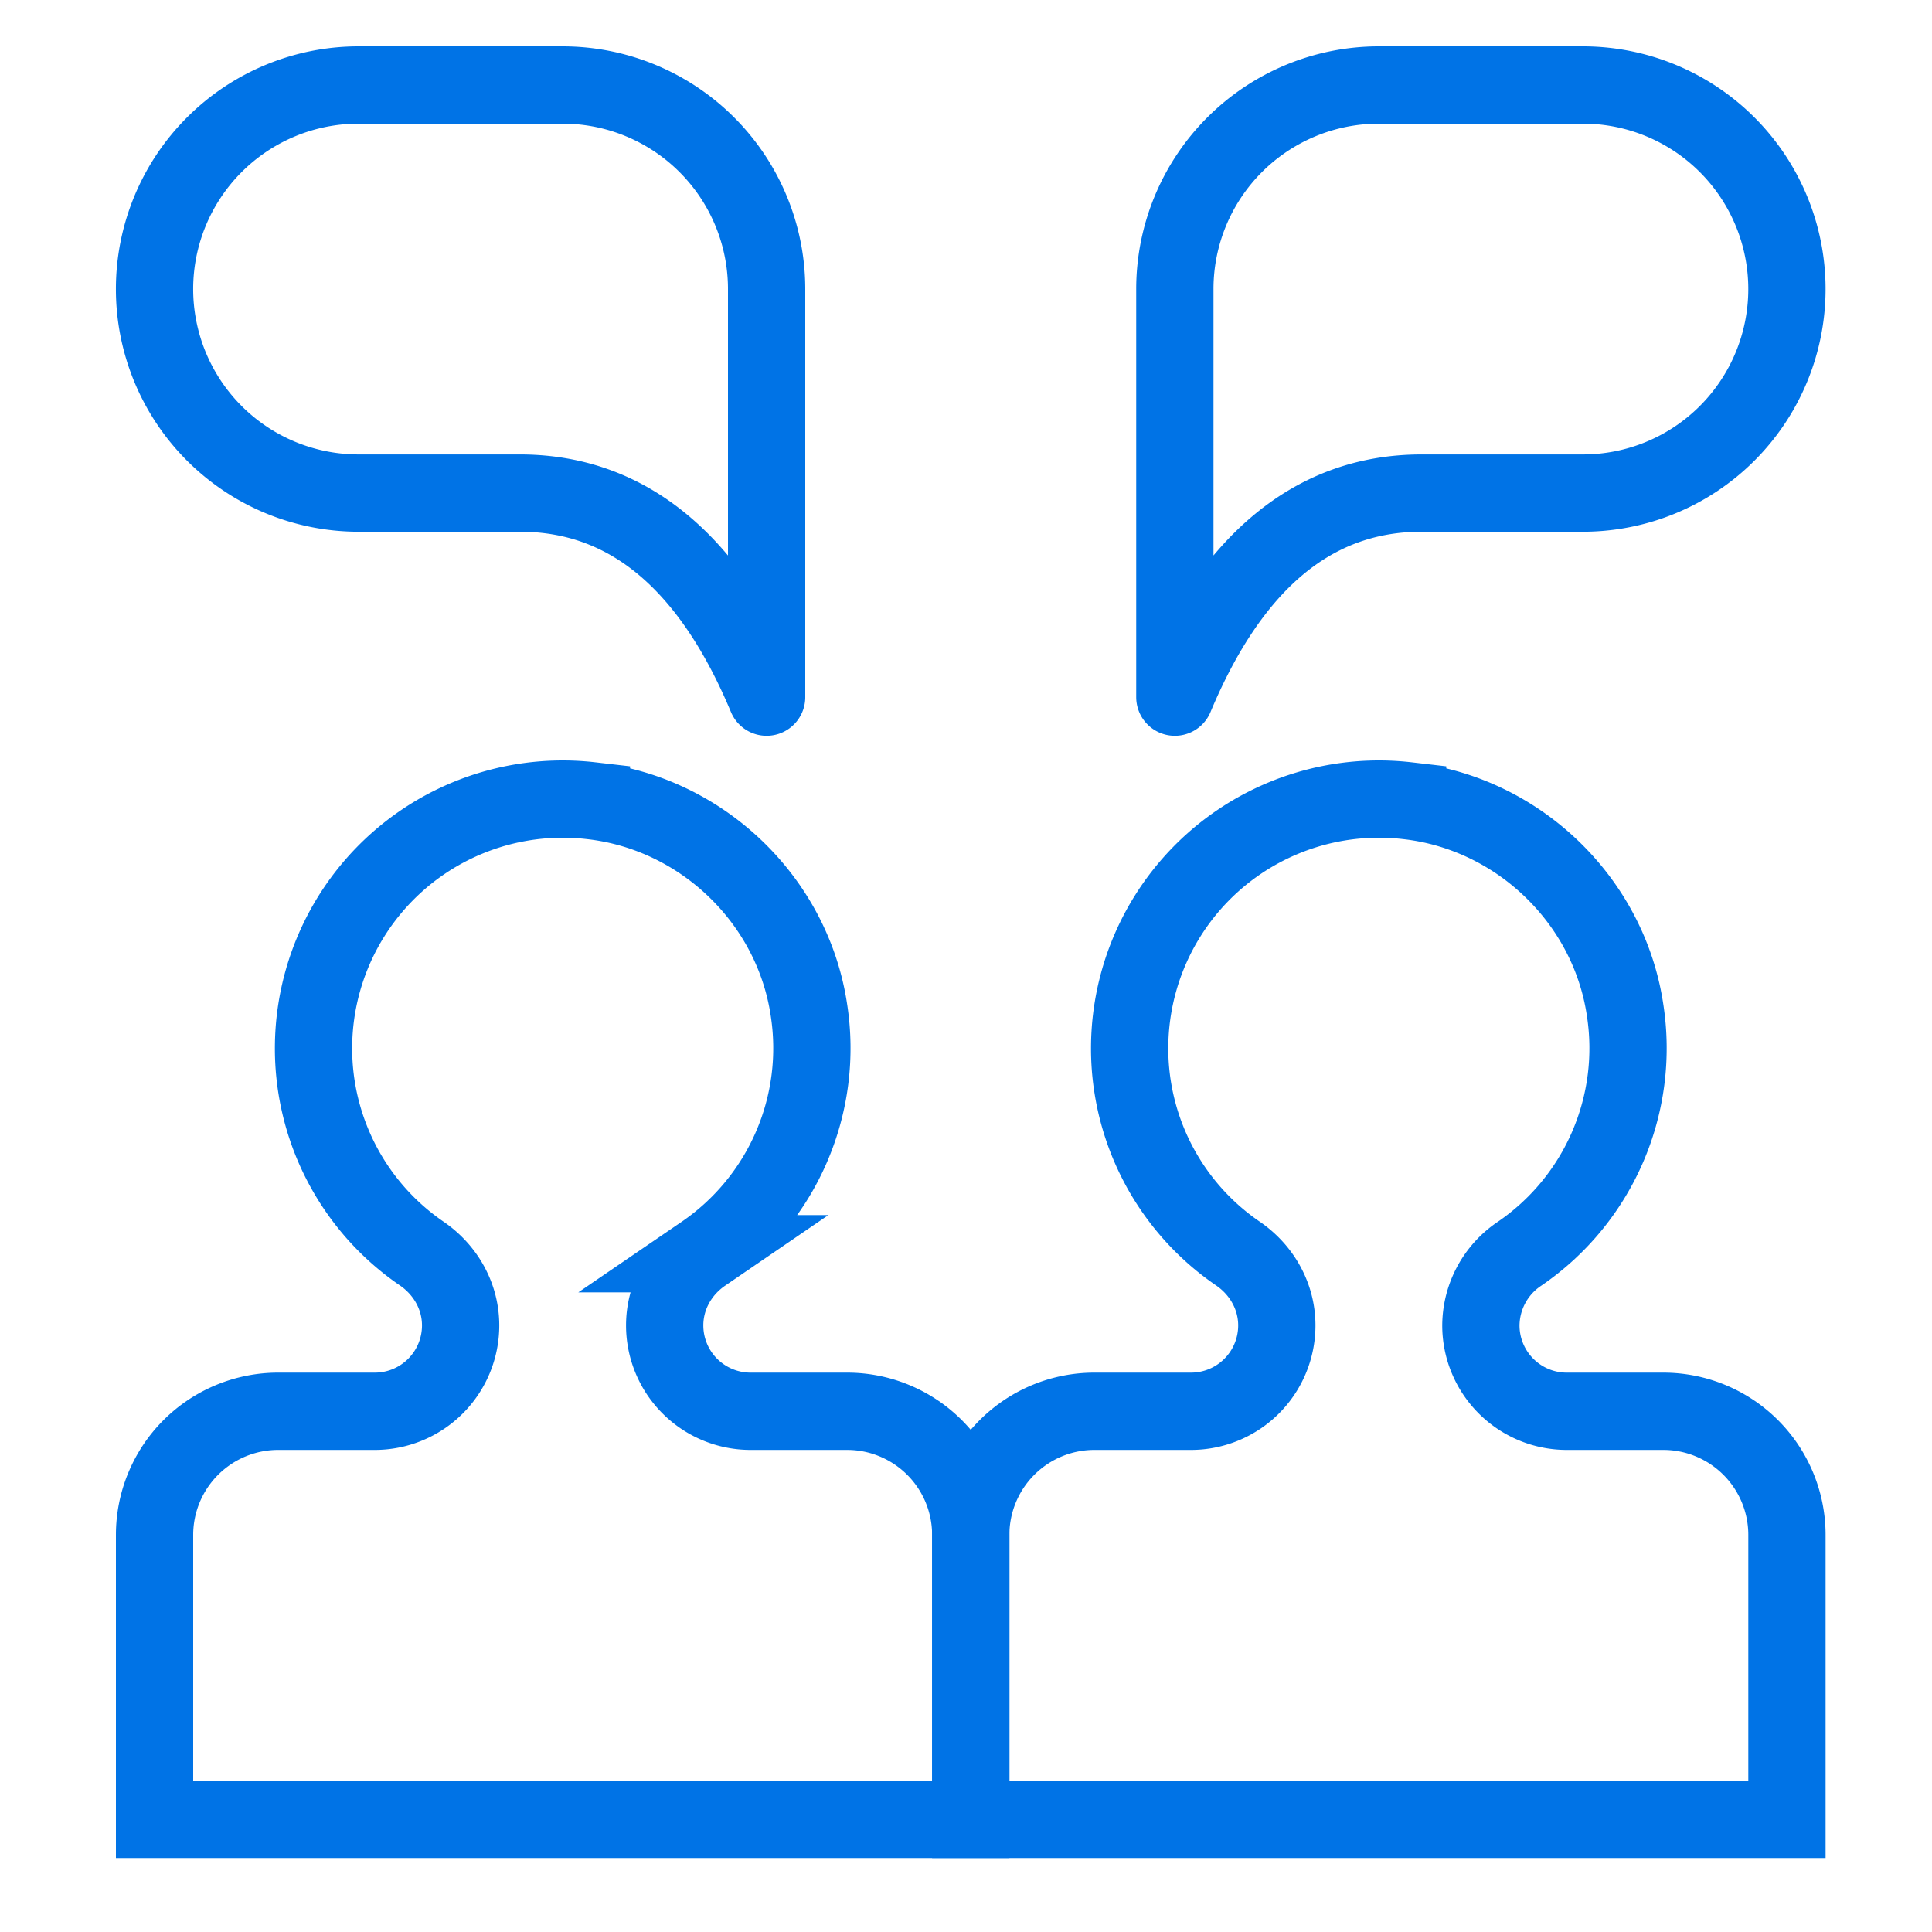
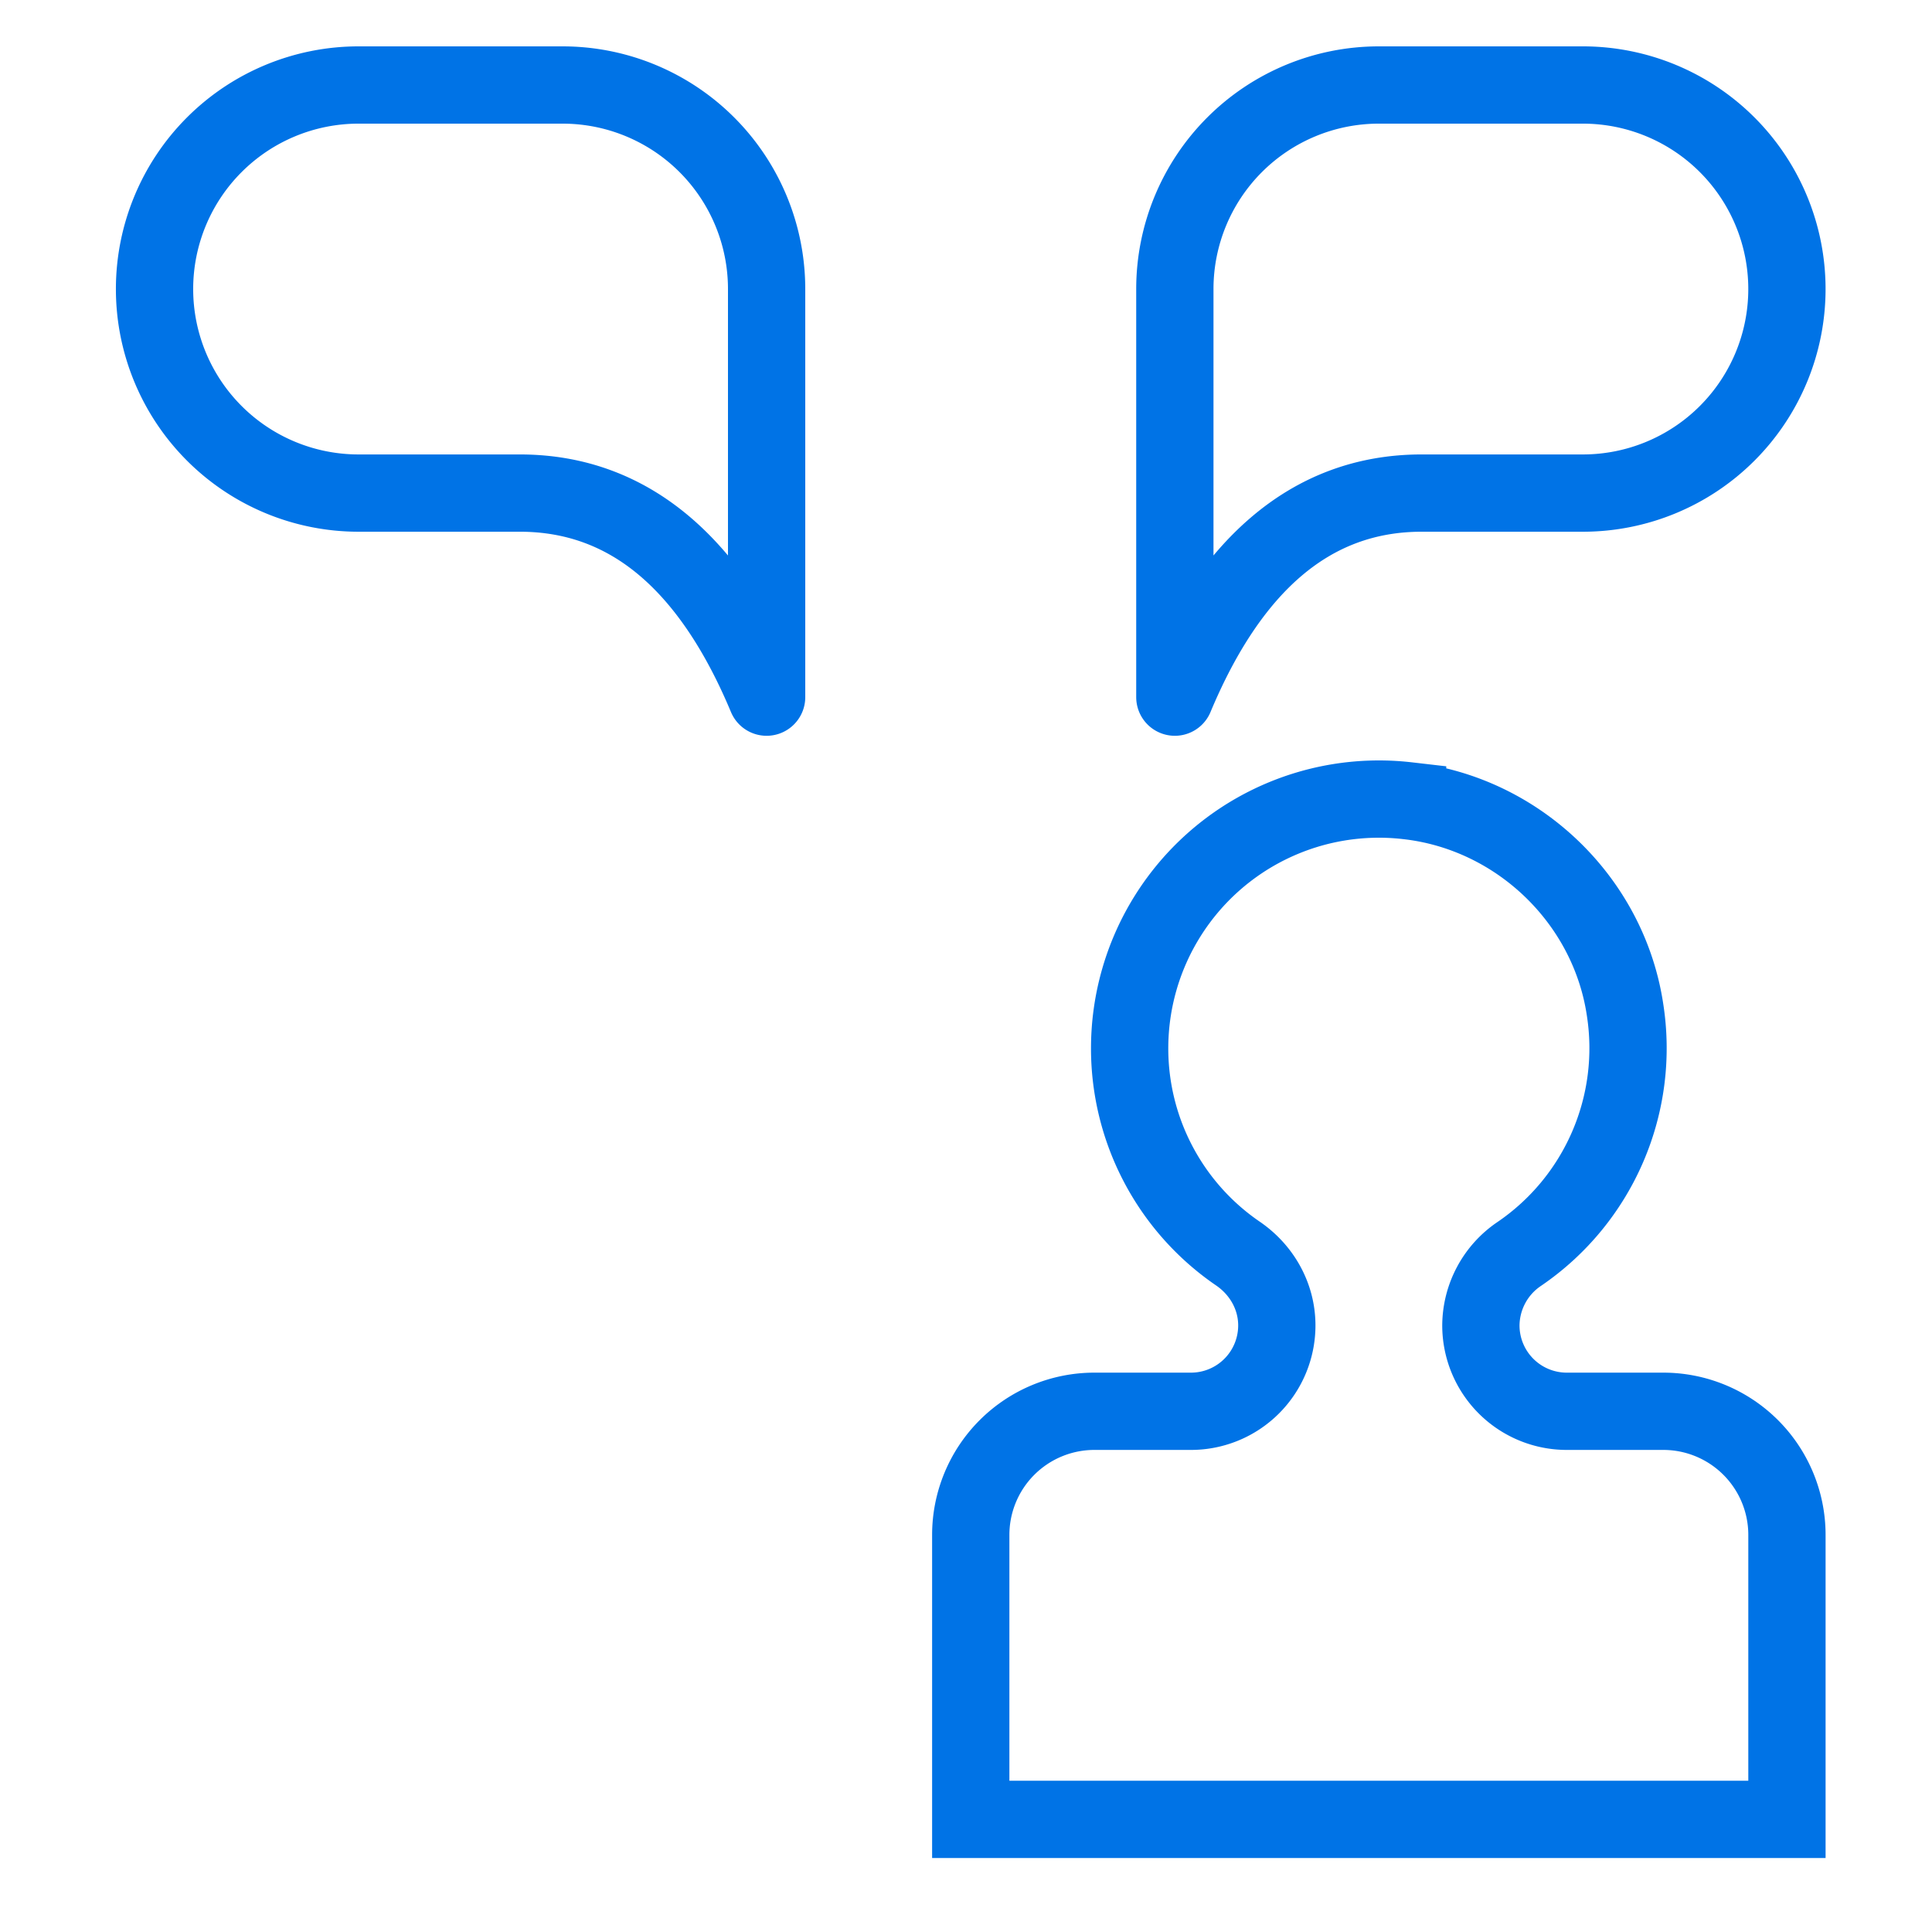
<svg xmlns="http://www.w3.org/2000/svg" width="50" height="50">
  <g stroke="#0073E6" stroke-width="2" fill="none" fill-rule="evenodd">
-     <path d="M17.202 34.301h0c0-.748.384-1.432 1.001-1.854a6.442 6.442 0 002.731-6.316c-.426-2.839-2.774-5.088-5.628-5.408a6.45 6.45 0 00-7.192 6.407 6.433 6.433 0 002.803 5.314c.618.424 1.004 1.108 1.004 1.857a2.222 2.222 0 01-2.222 2.223H7.201A3.2 3.2 0 004 39.724v7.361h21.123v-7.361a3.2 3.2 0 00-3.2-3.2h-2.498a2.223 2.223 0 01-2.223-2.223z" />
    <path d="M38.325 34.301h0a2.25 2.25 0 011-1.854 6.442 6.442 0 002.731-6.316c-.425-2.839-2.774-5.088-5.627-5.408a6.451 6.451 0 00-7.194 6.407 6.432 6.432 0 002.805 5.314c.618.424 1.004 1.108 1.004 1.857a2.222 2.222 0 01-2.222 2.223h-2.498a3.2 3.2 0 00-3.201 3.2v7.361h21.123v-7.361a3.2 3.2 0 00-3.2-3.2h-2.498a2.223 2.223 0 01-2.223-2.223z" />
    <path d="M38.053 12.761h2.912a5.28 5.28 0 000-10.561h-5.28a5.28 5.28 0 00-5.28 5.28v10.562c1.4-3.348 3.472-5.281 6.388-5.281h1.26zm-25.86 0H9.28a5.28 5.28 0 010-10.561h5.28a5.28 5.28 0 015.28 5.28v10.562c-1.4-3.348-3.472-5.281-6.388-5.281h-1.26z" stroke-linecap="round" stroke-linejoin="round" />
  </g>
</svg>